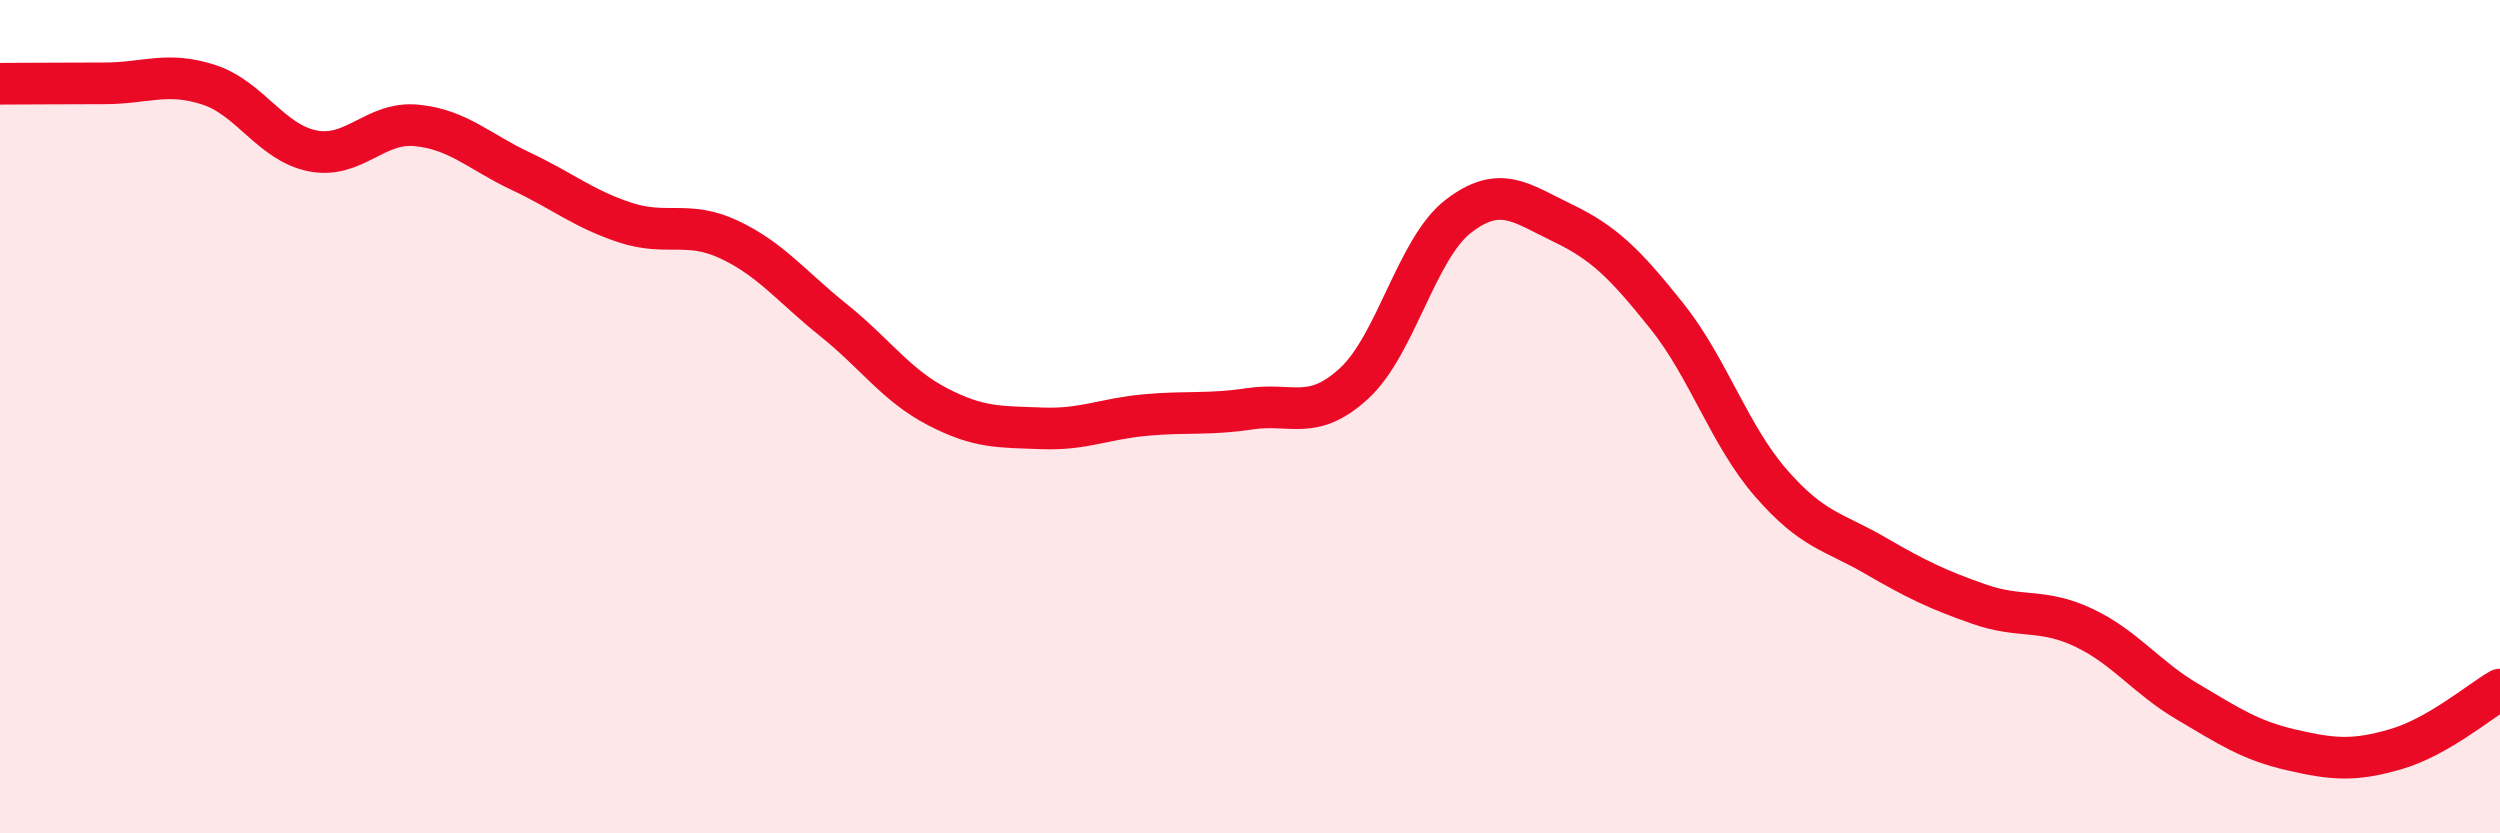
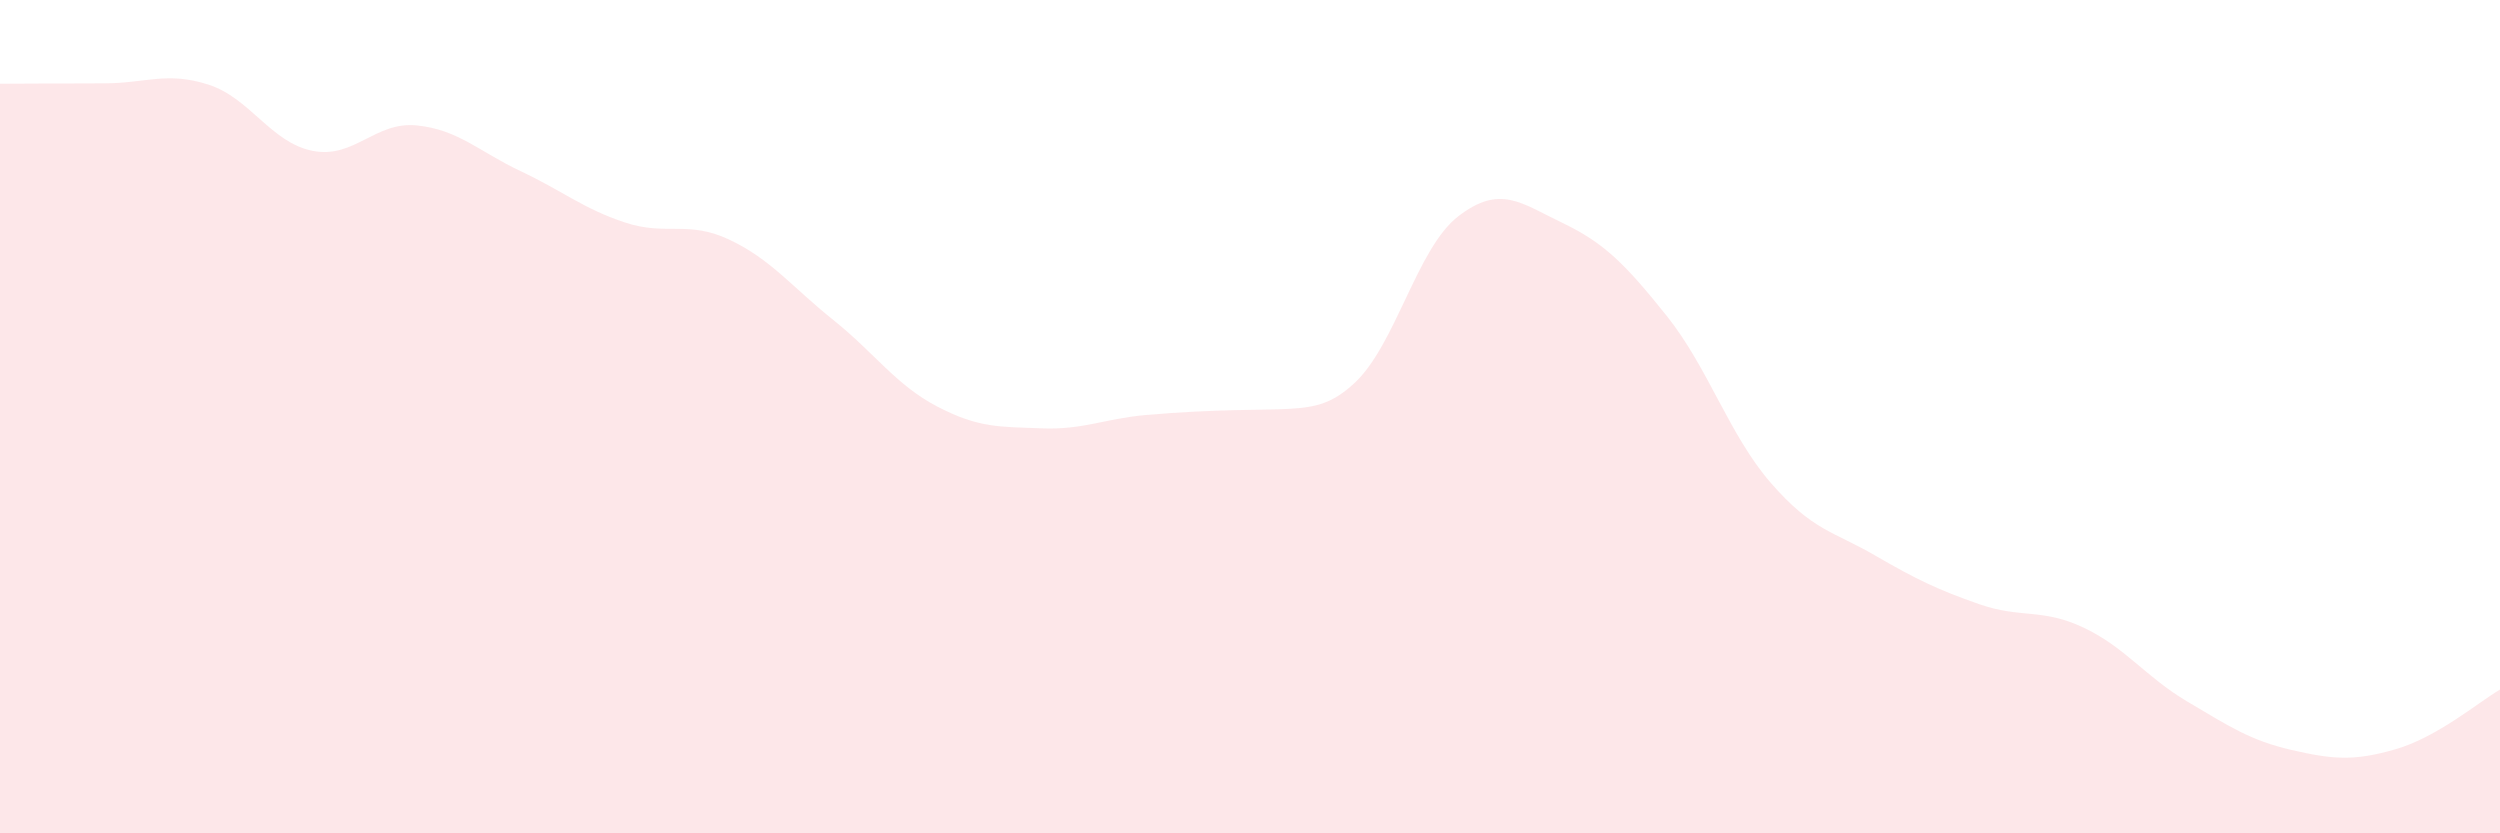
<svg xmlns="http://www.w3.org/2000/svg" width="60" height="20" viewBox="0 0 60 20">
-   <path d="M 0,2.01 C 0.5,2.01 1.5,2 2.5,2 C 3.5,2 4,1.71 5,2.03 C 6,2.35 6.5,3.42 7.5,3.62 C 8.5,3.82 9,2.91 10,3.01 C 11,3.11 11.5,3.64 12.5,4.11 C 13.5,4.58 14,5.01 15,5.34 C 16,5.67 16.5,5.28 17.5,5.75 C 18.5,6.22 19,6.88 20,7.68 C 21,8.48 21.5,9.24 22.5,9.76 C 23.5,10.28 24,10.24 25,10.28 C 26,10.32 26.5,10.05 27.5,9.96 C 28.5,9.87 29,9.96 30,9.81 C 31,9.66 31.5,10.12 32.5,9.2 C 33.5,8.28 34,5.96 35,5.19 C 36,4.42 36.5,4.87 37.5,5.35 C 38.5,5.83 39,6.33 40,7.58 C 41,8.83 41.5,10.44 42.5,11.59 C 43.5,12.74 44,12.75 45,13.33 C 46,13.91 46.5,14.15 47.5,14.5 C 48.5,14.85 49,14.59 50,15.06 C 51,15.53 51.5,16.25 52.5,16.84 C 53.5,17.43 54,17.77 55,18 C 56,18.23 56.5,18.27 57.5,17.98 C 58.5,17.69 59.5,16.84 60,16.55L60 20L0 20Z" fill="#EB0A25" opacity="0.1" stroke-linecap="round" stroke-linejoin="round" />
-   <path d="M 0,2.01 C 0.5,2.01 1.5,2 2.5,2 C 3.5,2 4,1.71 5,2.03 C 6,2.35 6.5,3.42 7.5,3.62 C 8.5,3.82 9,2.91 10,3.01 C 11,3.11 11.5,3.64 12.5,4.11 C 13.5,4.58 14,5.01 15,5.34 C 16,5.67 16.5,5.28 17.5,5.75 C 18.5,6.22 19,6.88 20,7.68 C 21,8.48 21.5,9.24 22.5,9.76 C 23.5,10.28 24,10.24 25,10.28 C 26,10.32 26.5,10.05 27.5,9.96 C 28.5,9.87 29,9.96 30,9.81 C 31,9.66 31.5,10.12 32.5,9.2 C 33.5,8.28 34,5.96 35,5.19 C 36,4.42 36.5,4.87 37.5,5.35 C 38.5,5.83 39,6.33 40,7.58 C 41,8.83 41.5,10.44 42.5,11.59 C 43.5,12.74 44,12.75 45,13.33 C 46,13.91 46.5,14.15 47.5,14.5 C 48.5,14.85 49,14.59 50,15.06 C 51,15.53 51.5,16.25 52.5,16.84 C 53.5,17.43 54,17.77 55,18 C 56,18.23 56.5,18.27 57.5,17.98 C 58.5,17.69 59.5,16.84 60,16.55" stroke="#EB0A25" stroke-width="1" fill="none" stroke-linecap="round" stroke-linejoin="round" />
+   <path d="M 0,2.01 C 0.5,2.01 1.5,2 2.5,2 C 3.5,2 4,1.71 5,2.03 C 6,2.35 6.5,3.42 7.5,3.62 C 8.5,3.82 9,2.91 10,3.01 C 11,3.11 11.5,3.64 12.5,4.11 C 13.5,4.58 14,5.01 15,5.34 C 16,5.67 16.5,5.28 17.5,5.75 C 18.5,6.22 19,6.88 20,7.68 C 21,8.48 21.5,9.24 22.5,9.76 C 23.5,10.28 24,10.24 25,10.28 C 26,10.32 26.5,10.05 27.5,9.96 C 31,9.66 31.5,10.12 32.5,9.2 C 33.5,8.28 34,5.96 35,5.19 C 36,4.42 36.5,4.87 37.5,5.35 C 38.5,5.83 39,6.33 40,7.58 C 41,8.83 41.5,10.44 42.5,11.59 C 43.5,12.74 44,12.75 45,13.33 C 46,13.91 46.5,14.15 47.5,14.5 C 48.5,14.85 49,14.59 50,15.06 C 51,15.53 51.5,16.25 52.5,16.84 C 53.5,17.43 54,17.77 55,18 C 56,18.23 56.5,18.27 57.5,17.98 C 58.5,17.69 59.5,16.84 60,16.55L60 20L0 20Z" fill="#EB0A25" opacity="0.1" stroke-linecap="round" stroke-linejoin="round" />
</svg>